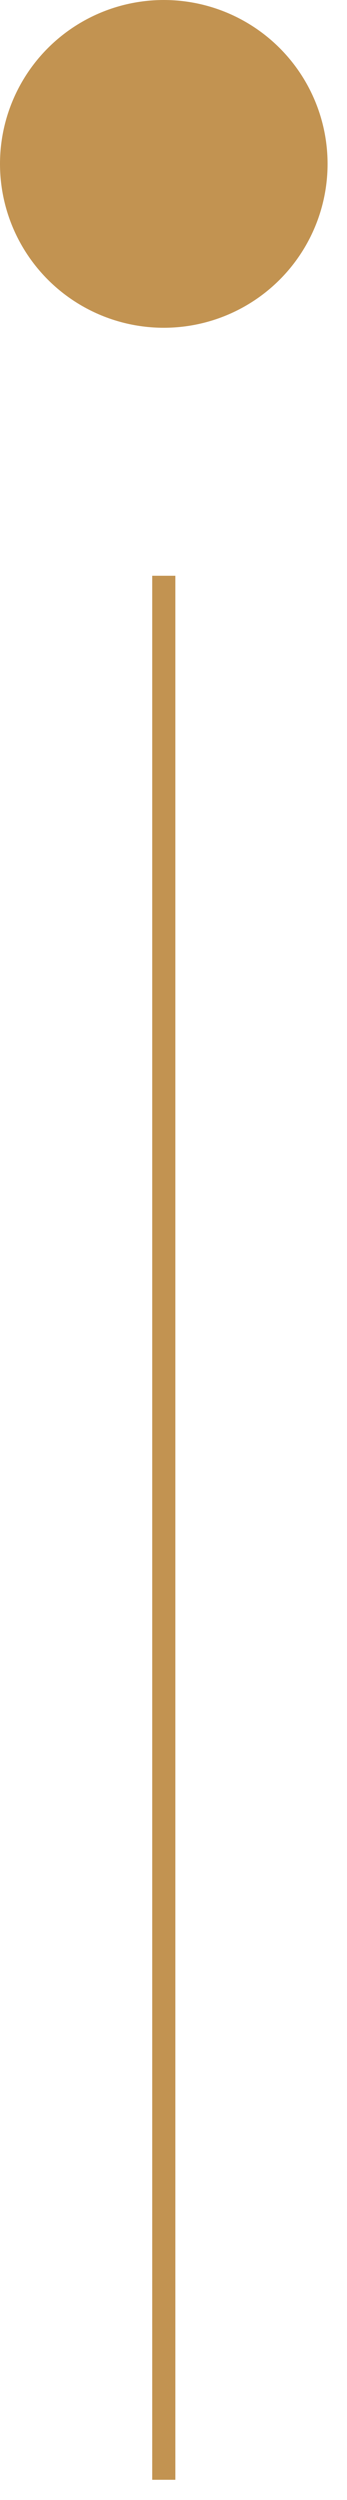
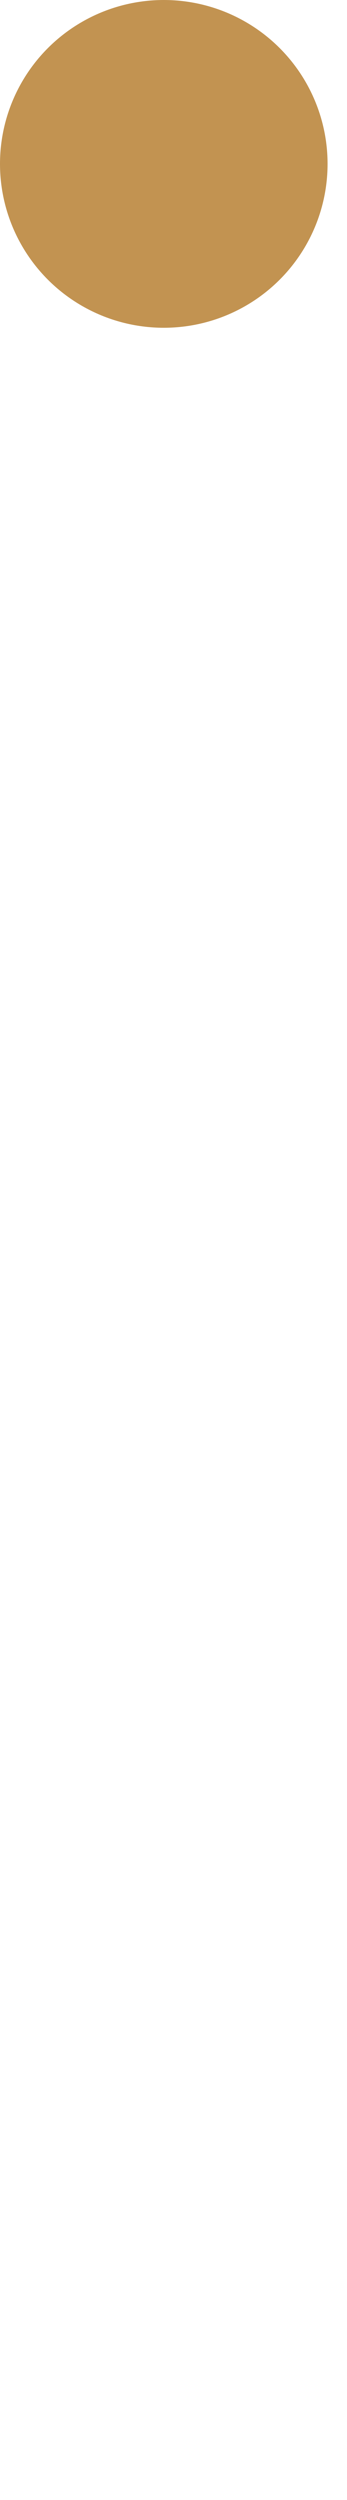
<svg xmlns="http://www.w3.org/2000/svg" width="15" height="108" viewBox="0 0 15 108" fill="none">
  <circle cx="7.08" cy="7.08" r="7.08" fill="#C29351" />
-   <path d="M7.08 24.873V107.127" stroke="#C29351" />
</svg>